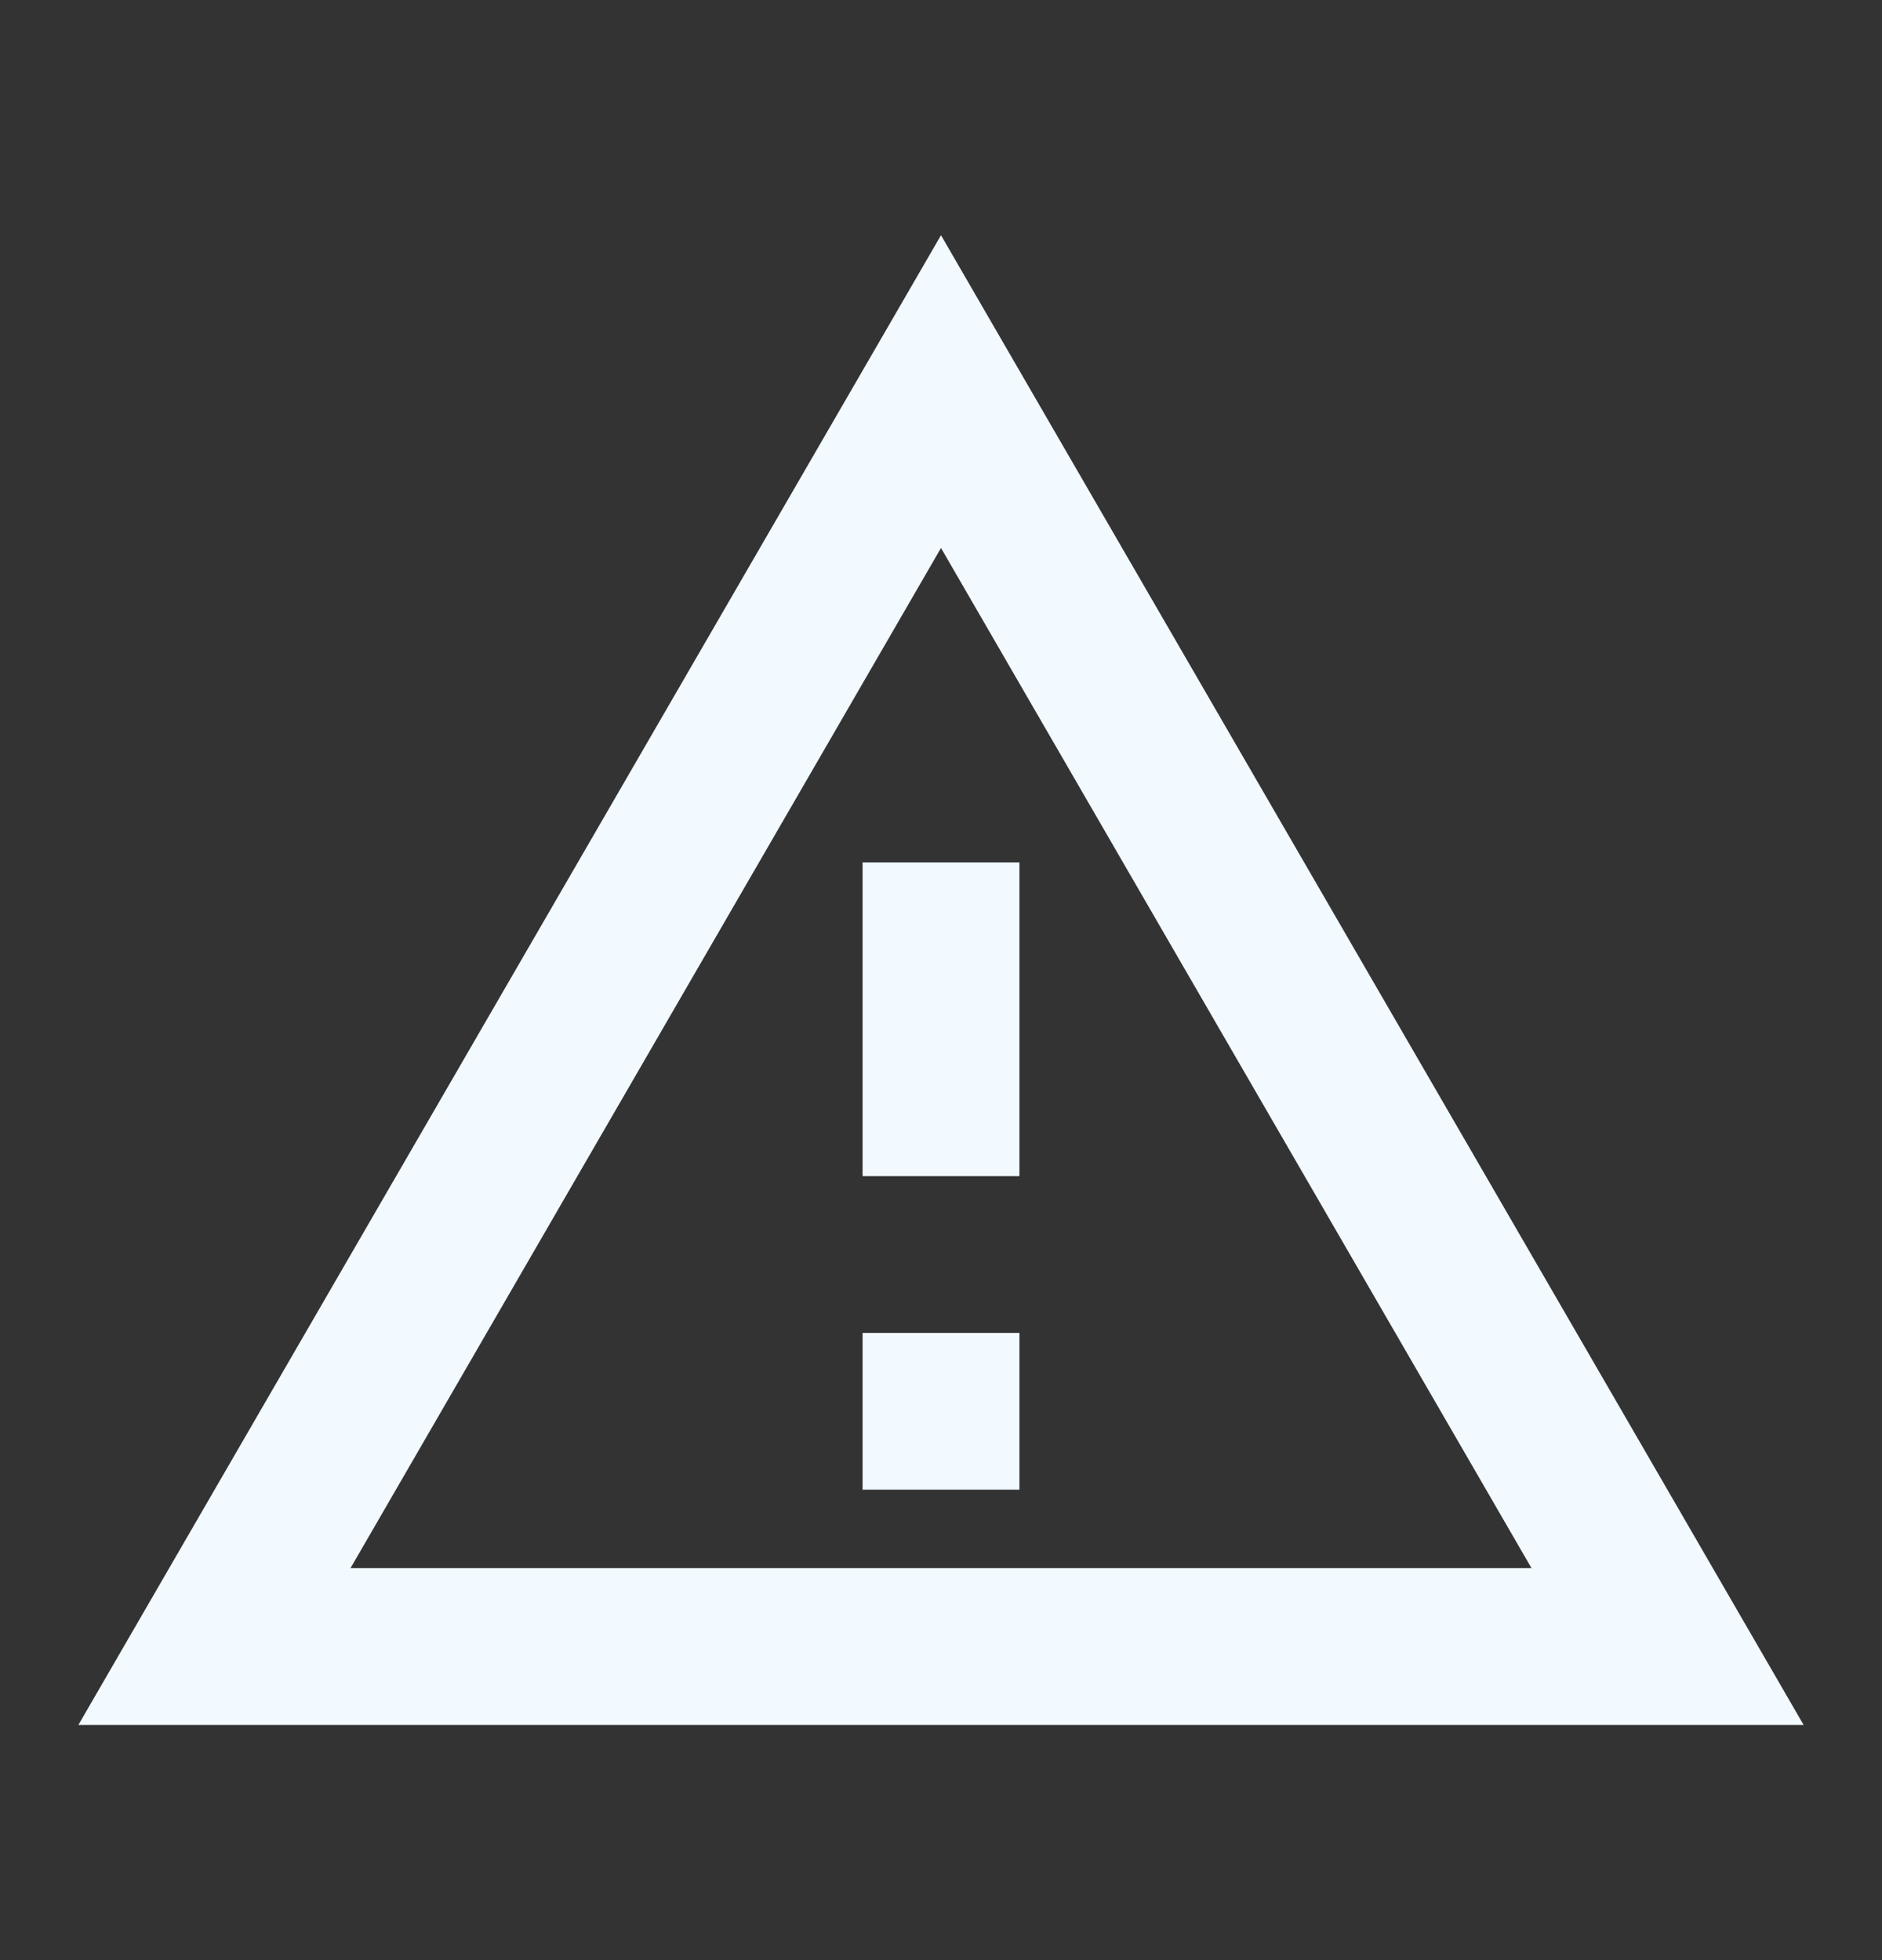
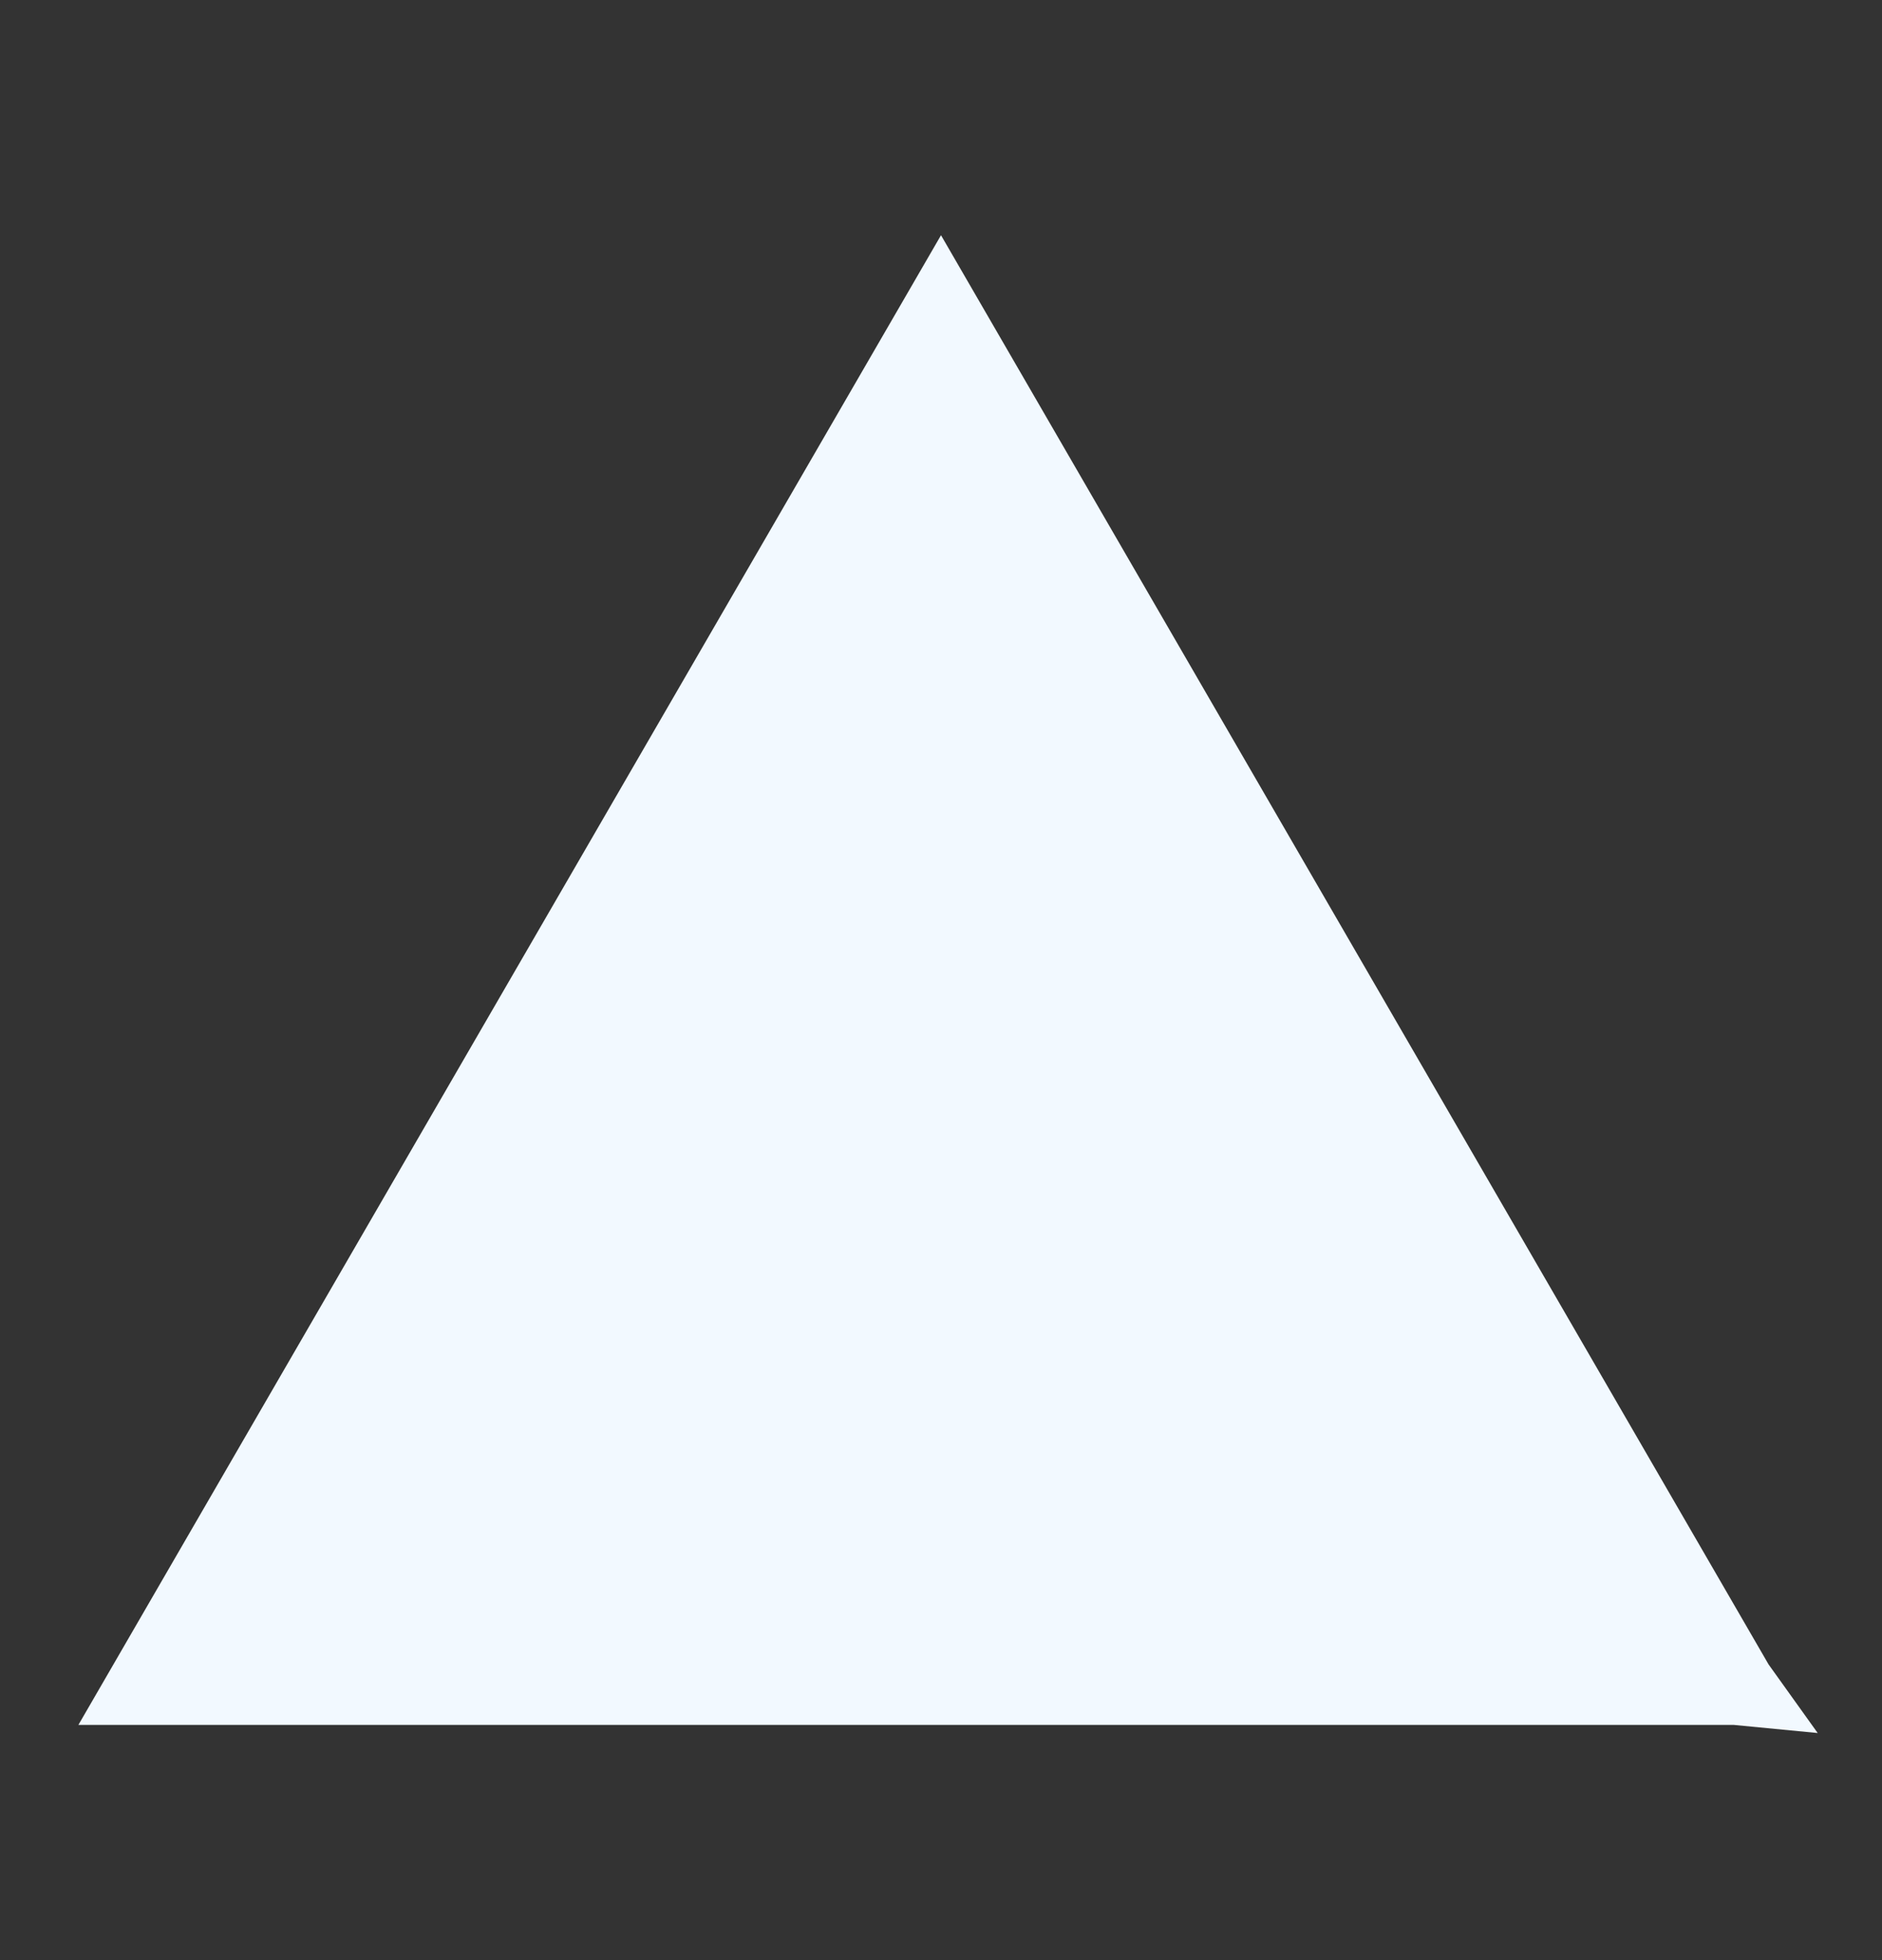
<svg xmlns="http://www.w3.org/2000/svg" width="24" height="25" viewBox="0 0 24 25" fill="none">
  <rect x="0" y="0" width="24" height="25" fill="#333333" stroke="none" />
-   <path d="M22.133 21.5H1.867L12 3.998L22.133 21.5ZM11.567 6.739L4.037 19.75L3.603 20.5H20.398L19.963 19.75L12.433 6.739L12 5.992L11.567 6.739ZM12.5 17.5V18.5H11.5V17.5H12.5ZM12.5 11.5V14.5H11.5V11.5H12.5Z" fill="#F2F9FF" stroke="#F2F9FF" />
+   <path d="M22.133 21.5H1.867L12 3.998L22.133 21.5ZL4.037 19.75L3.603 20.5H20.398L19.963 19.75L12.433 6.739L12 5.992L11.567 6.739ZM12.5 17.5V18.5H11.5V17.5H12.5ZM12.5 11.5V14.5H11.5V11.5H12.5Z" fill="#F2F9FF" stroke="#F2F9FF" />
</svg>